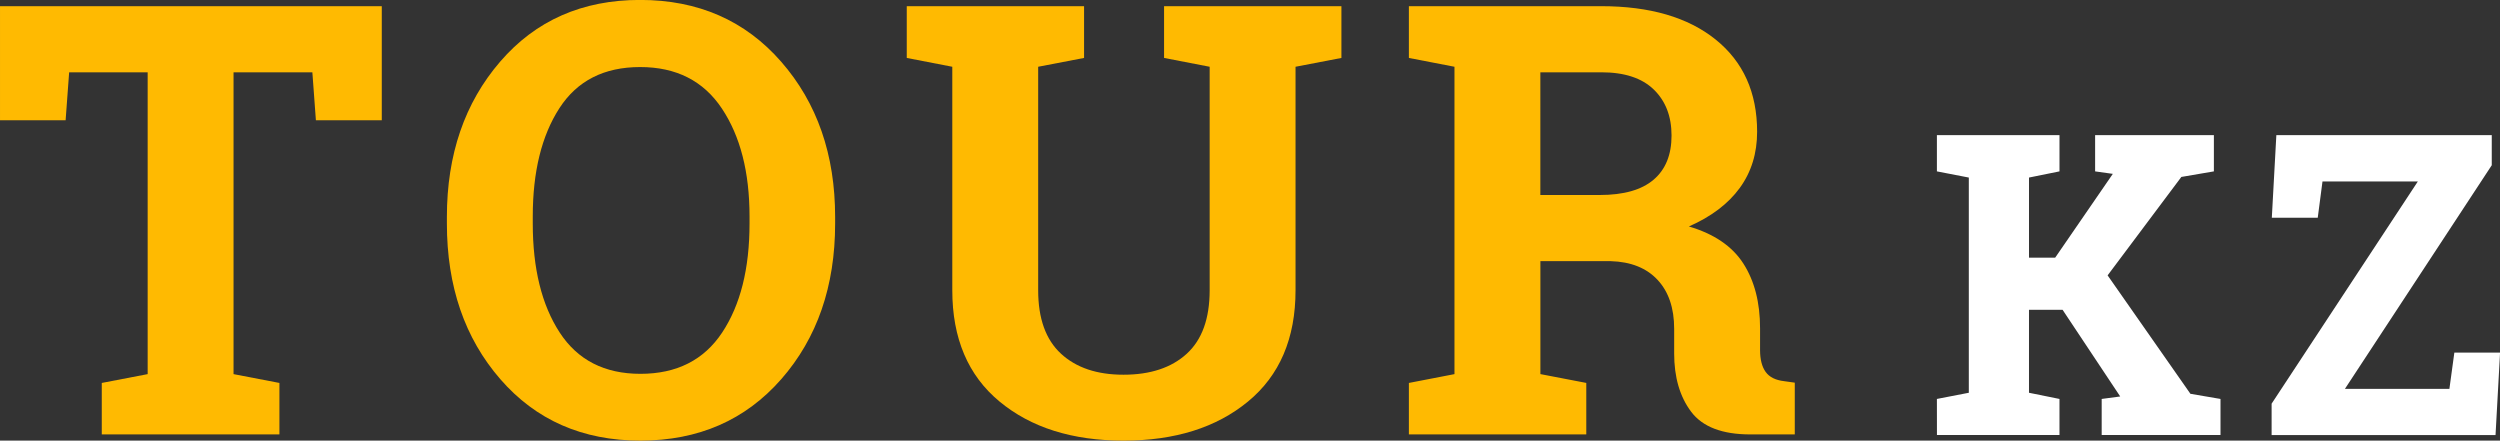
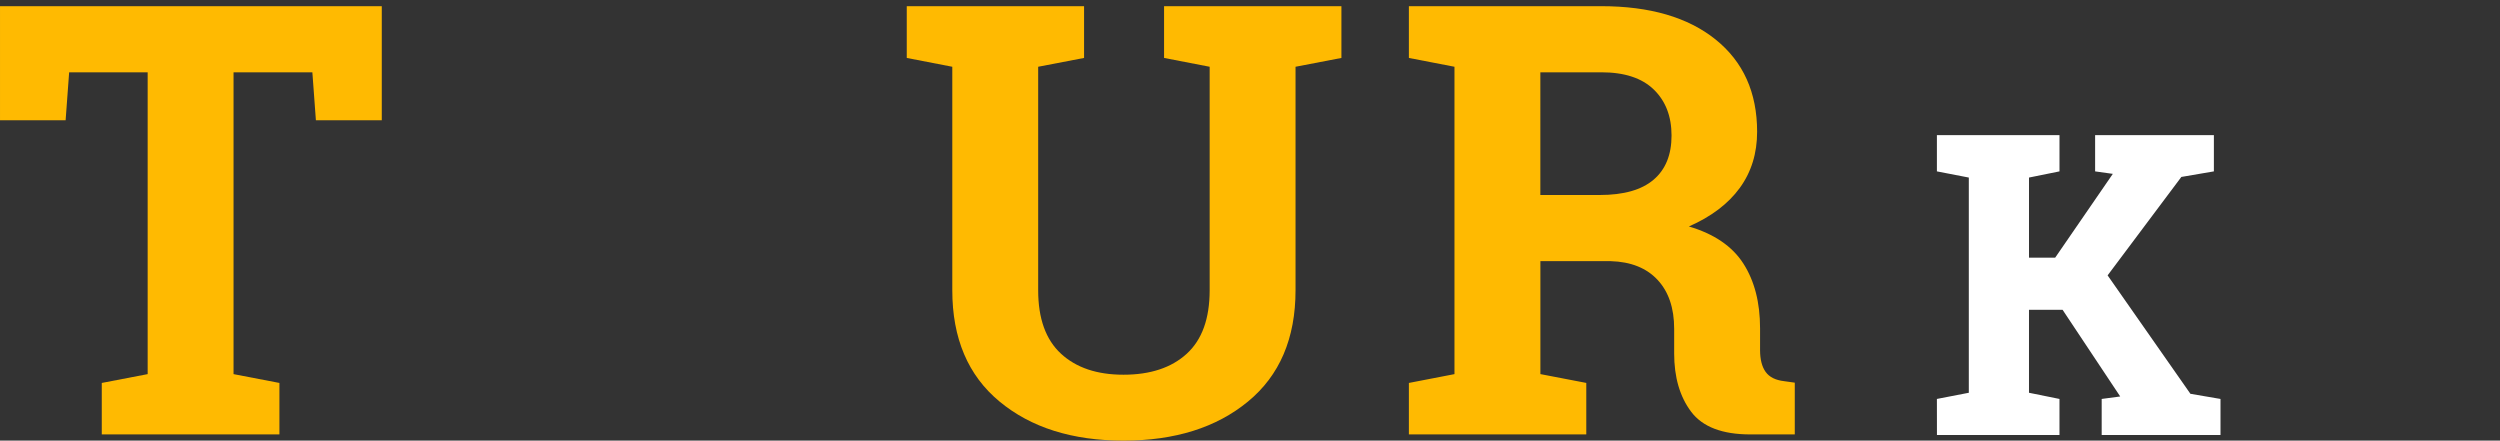
<svg xmlns="http://www.w3.org/2000/svg" id="Слой_1" data-name="Слой 1" viewBox="0 0 1910.68 336.74">
  <rect x="0" y="0" width="1910.68" height="336.74" fill="#333333" stroke="none" />
  <defs>
    <style>
      .cls-1 {
        fill: #ffba01;
      }

      .cls-2 {
        fill: #fff;
      }
    </style>
  </defs>
  <title>logo</title>
  <g>
    <path class="cls-1" d="M300.77,367.13v87.21H250.42l-2.7-36.64H187.48V648.34l35.06,6.74v39.34H86.77V655.08l35.07-6.74V417.7h-60l-2.7,36.64H9V367.13Z" transform="translate(-8.99 -362.41)" />
-     <path class="cls-1" d="M647.26,533.25q0,71.93-41.14,118.91t-107.68,47q-66.31,0-107.11-47t-40.8-118.91v-5q0-71.47,40.69-118.69t107-47.2q66.54,0,107.79,47.2T647.26,528.3Zm-65.42-5.4q0-50.79-21.13-82.5t-62.49-31.69q-41.37,0-61.71,31.47t-20.34,82.72v5.4q0,51.71,20.57,83.28t61.7,31.59q41.59,0,62.5-31.59t20.9-83.28Z" transform="translate(-8.99 -362.41)" />
    <path class="cls-1" d="M837.51,367.13v39.56l-35.07,6.74V584.27q0,32.37,17.42,48.45t47.77,16.07q30.79,0,48.33-16t17.54-48.56V413.43l-34.85-6.74V367.13H1034.2v39.56l-35.07,6.74V584.27q0,55.08-36.3,85t-95.2,29.89q-58.67,0-94.75-29.89t-36.08-85V413.43L702,406.69V367.13H837.51Z" transform="translate(-8.99 -362.41)" />
    <path class="cls-1" d="M1232.77,367.13q55.76,0,87.45,25.51t31.69,70.47q0,24.74-13.26,42.94t-38.89,29.44q29,8.55,41.7,28.44t12.7,49.34v16.64q0,10.79,4.27,16.74t14.16,7.08l8.1,1.13v39.56h-34q-32.15,0-45.18-17.31t-13-44.73V613.72q0-23.82-12.7-37.43T1240,562h-53.73v86.32l35.07,6.74v39.34H1085.76V655.08l34.84-6.74V413.43l-34.84-6.74V367.13h147Zm-46.53,144.31h45.41q27.42,0,41.14-11.69T1286.5,466q0-22-13.6-35.18t-40.13-13.15h-46.53Z" transform="translate(-8.99 -362.41)" />
  </g>
  <g>
    <path class="cls-2" d="M1489.31,667.31l24.39-4.72V498.11l-24.39-4.72v-27.7H1583v27.7l-23.3,4.72v61.23h20l44.07-64.06-13.54-1.89v-27.7H1701v27.7l-24.87,4.25-56.35,75.23,63.28,90.5,23,3.94v27.54h-90.81V667.31l14.16-1.89-44.06-66.26h-25.66v63.43l23.3,4.72v27.54h-93.65Z" transform="translate(-8.99 -362.41)" />
-     <path class="cls-2" d="M1913.37,465.69v23L1801.15,659.6H1881l3.78-27.7h34.94l-3.46,63H1745.12V670.93L1856.87,501.1H1784l-3.62,27.71h-35.1l3.46-63.12Z" transform="translate(-8.99 -362.41)" />
  </g>
</svg>